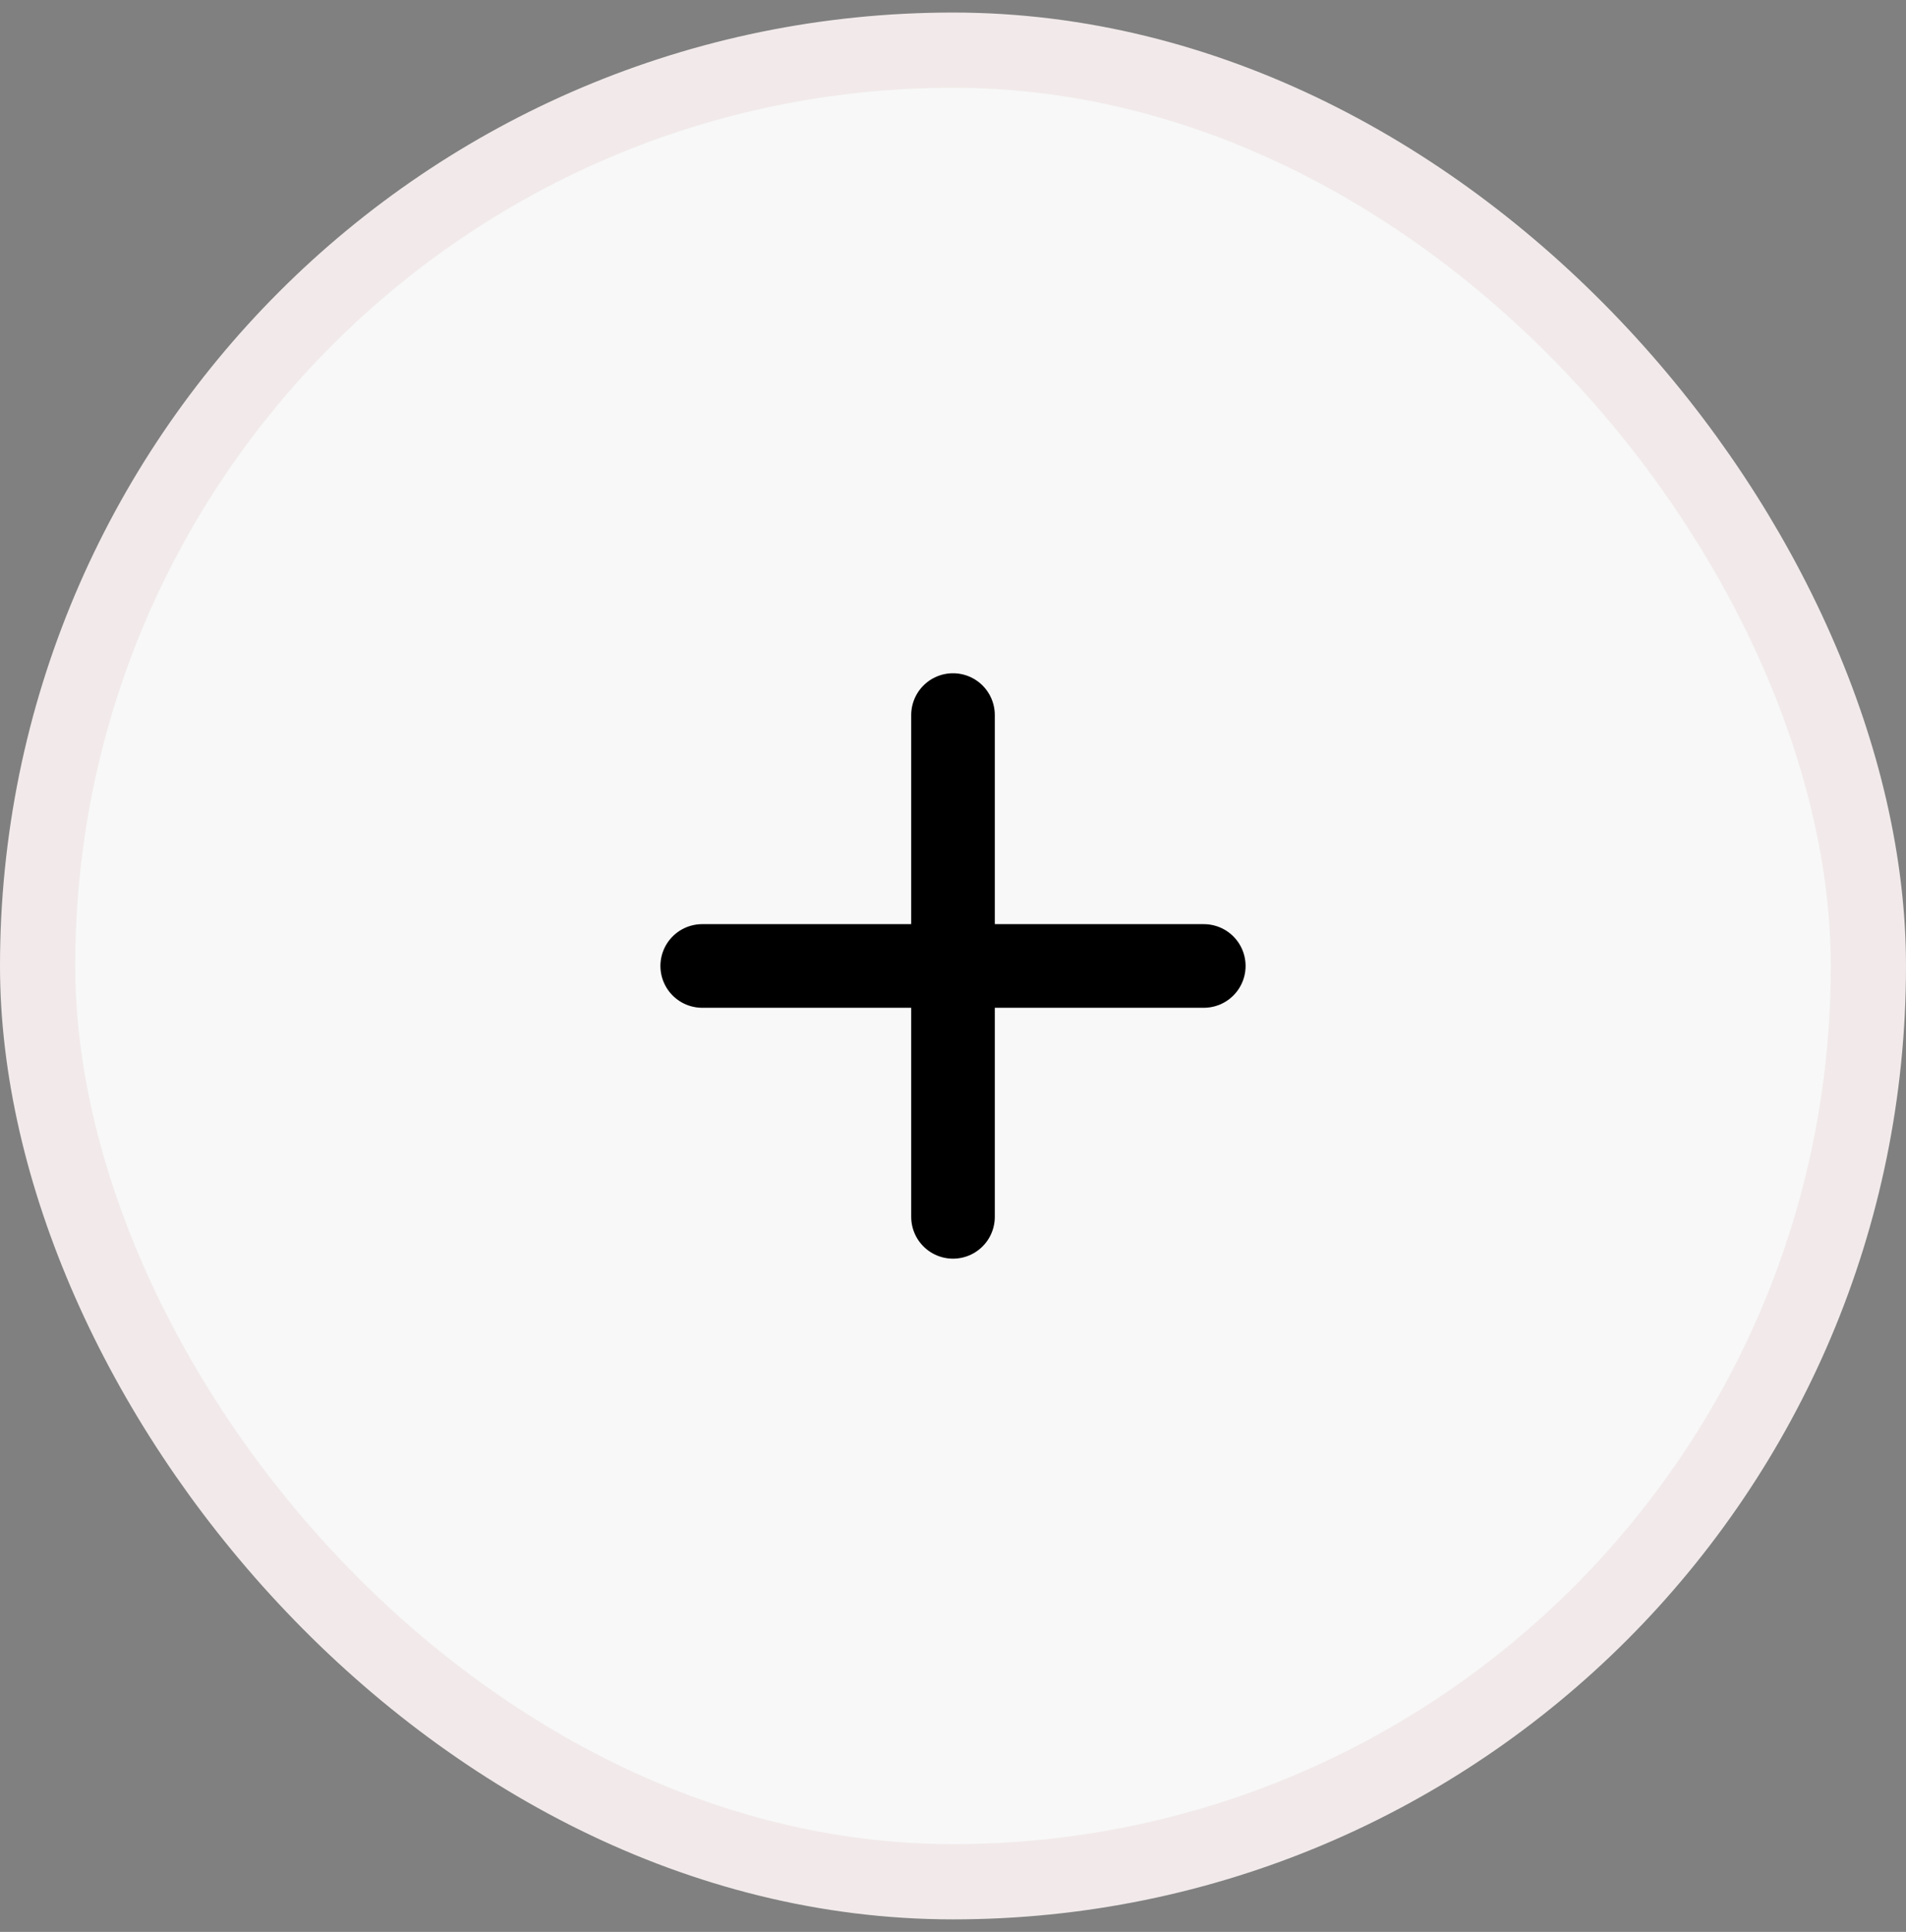
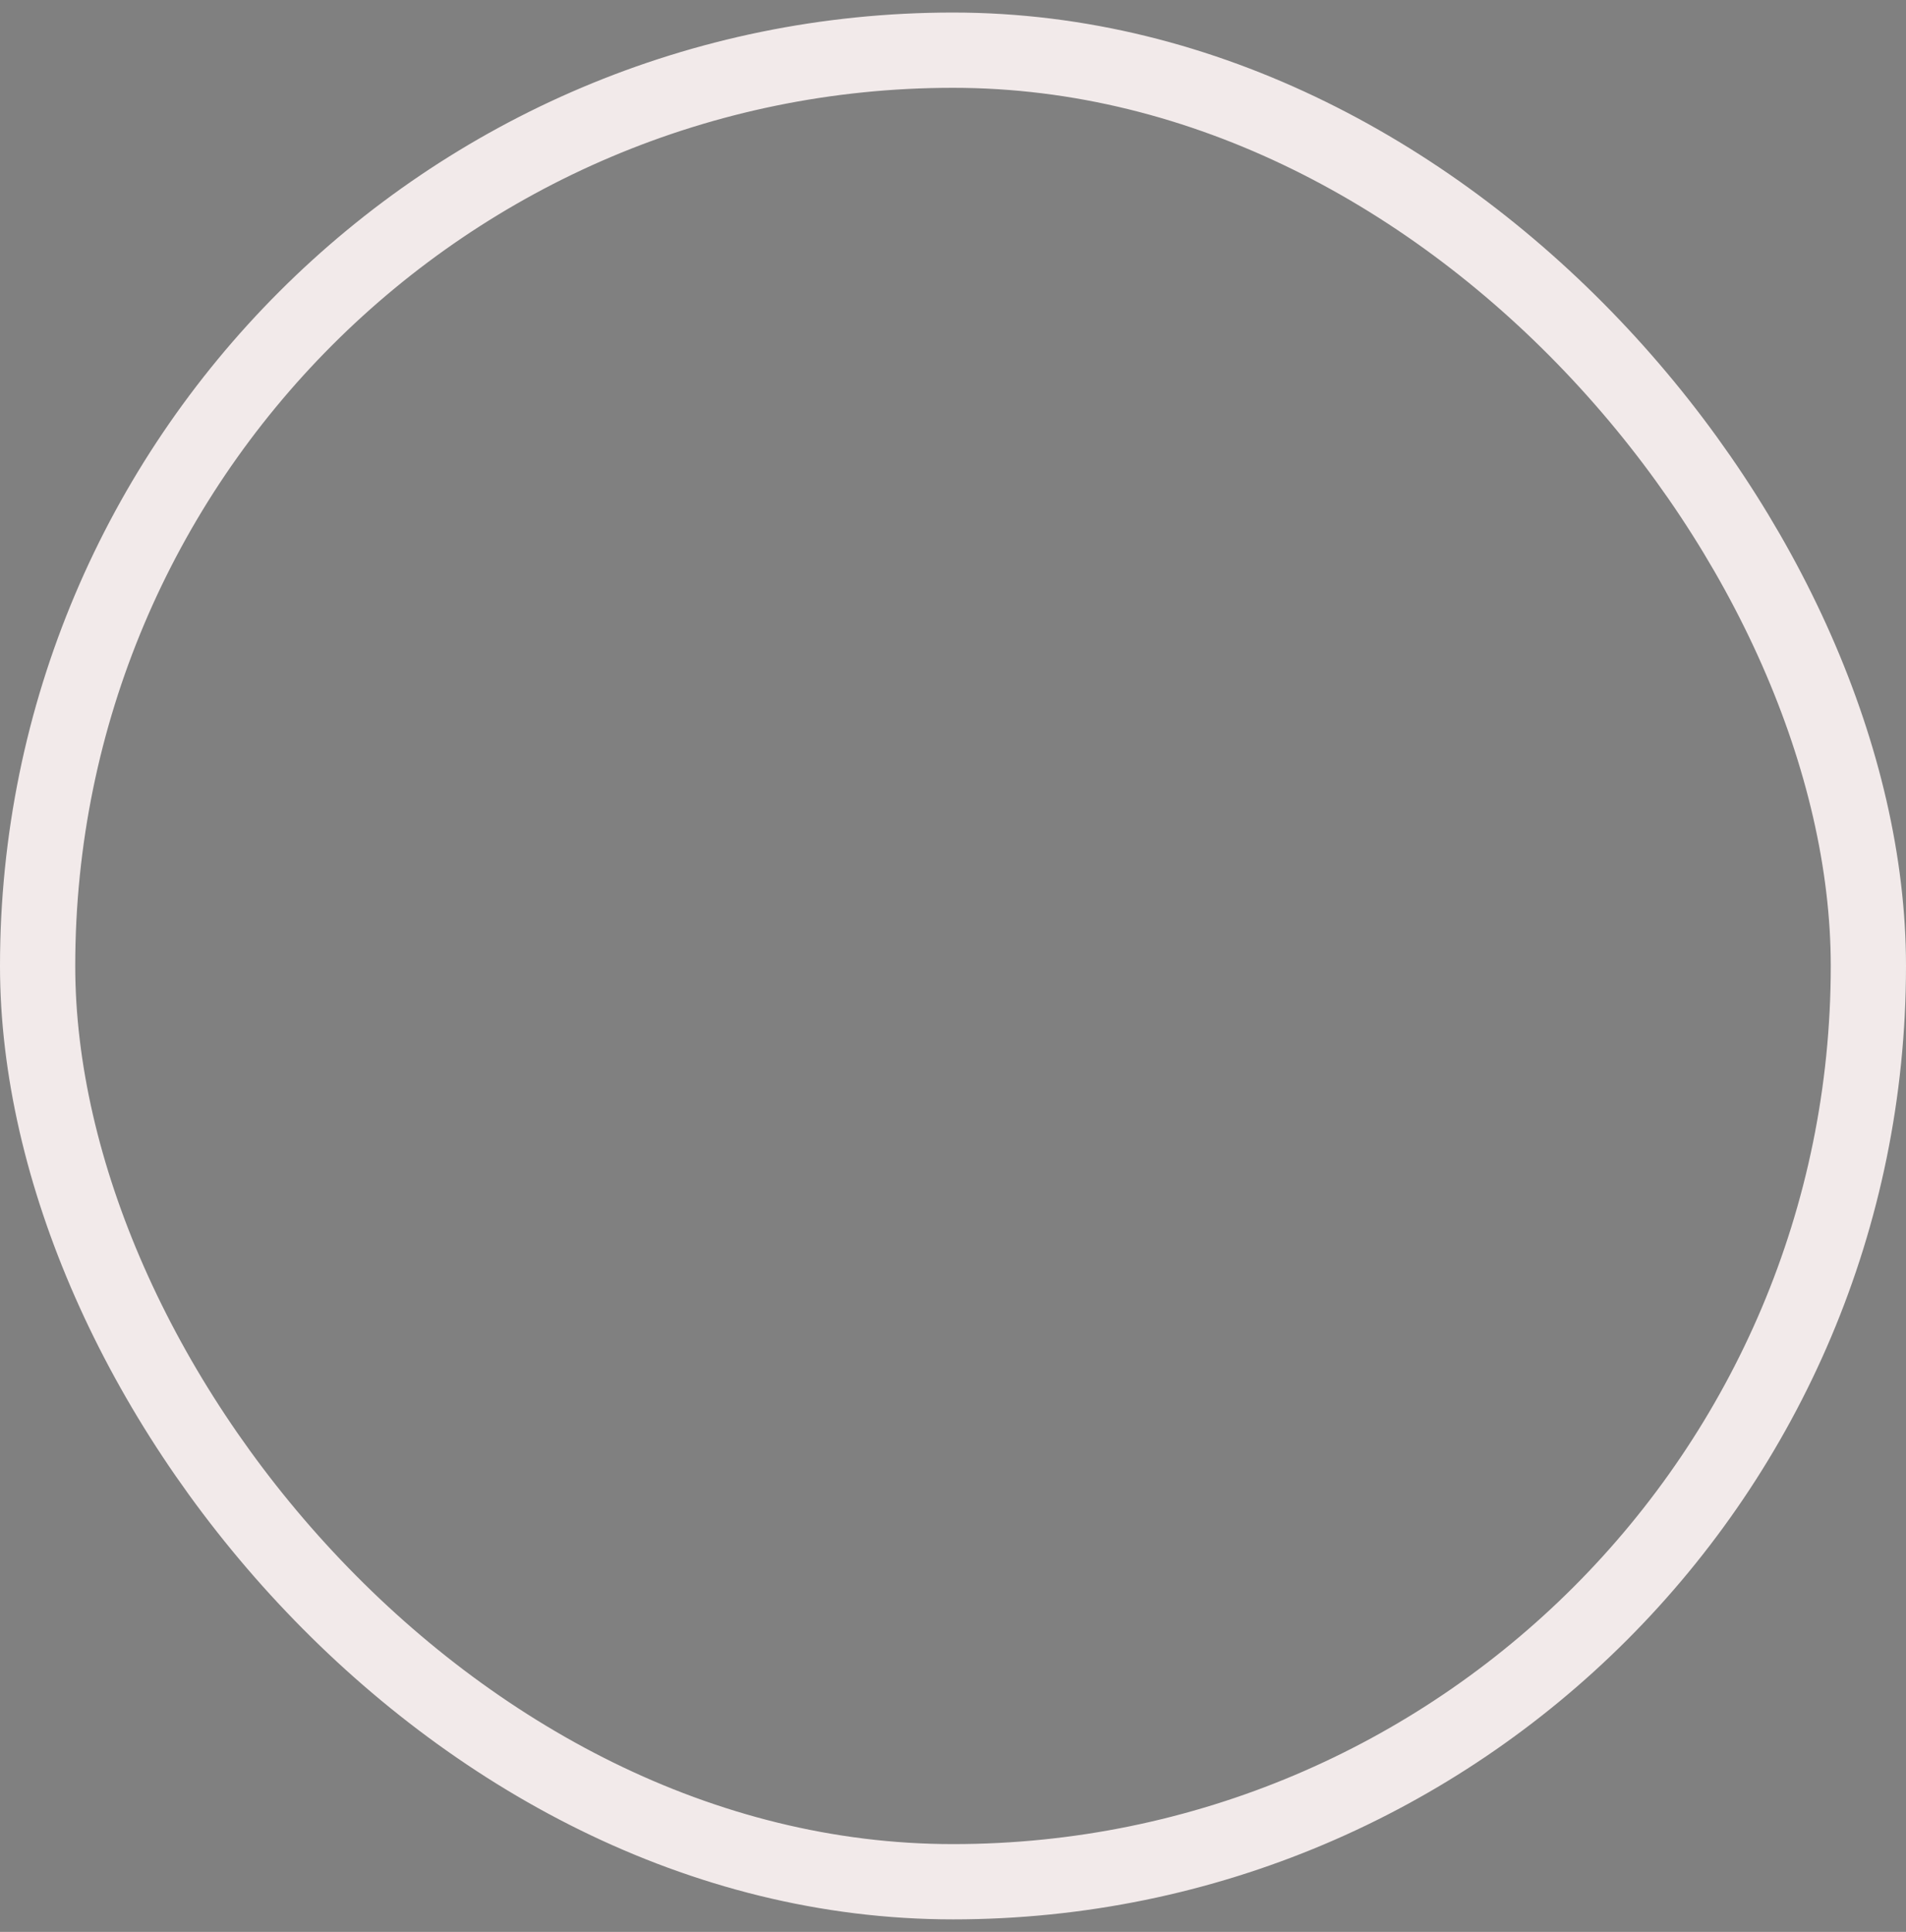
<svg xmlns="http://www.w3.org/2000/svg" width="76" height="77" viewBox="0 0 76 77" fill="none">
  <rect x="0" y="0" width="76" height="77" fill="#808080" stroke="none" />
-   <rect x="1.5" y="2" width="73" height="73" rx="36.5" fill="#F8F8F8" />
  <rect x="1.5" y="2" width="73" height="73" rx="36.5" stroke="#F2EAEA" stroke-width="3" />
-   <path d="M28 38.5H48M38 28.5V48.5" stroke="black" stroke-width="3.333" stroke-linecap="round" stroke-linejoin="round" />
</svg>